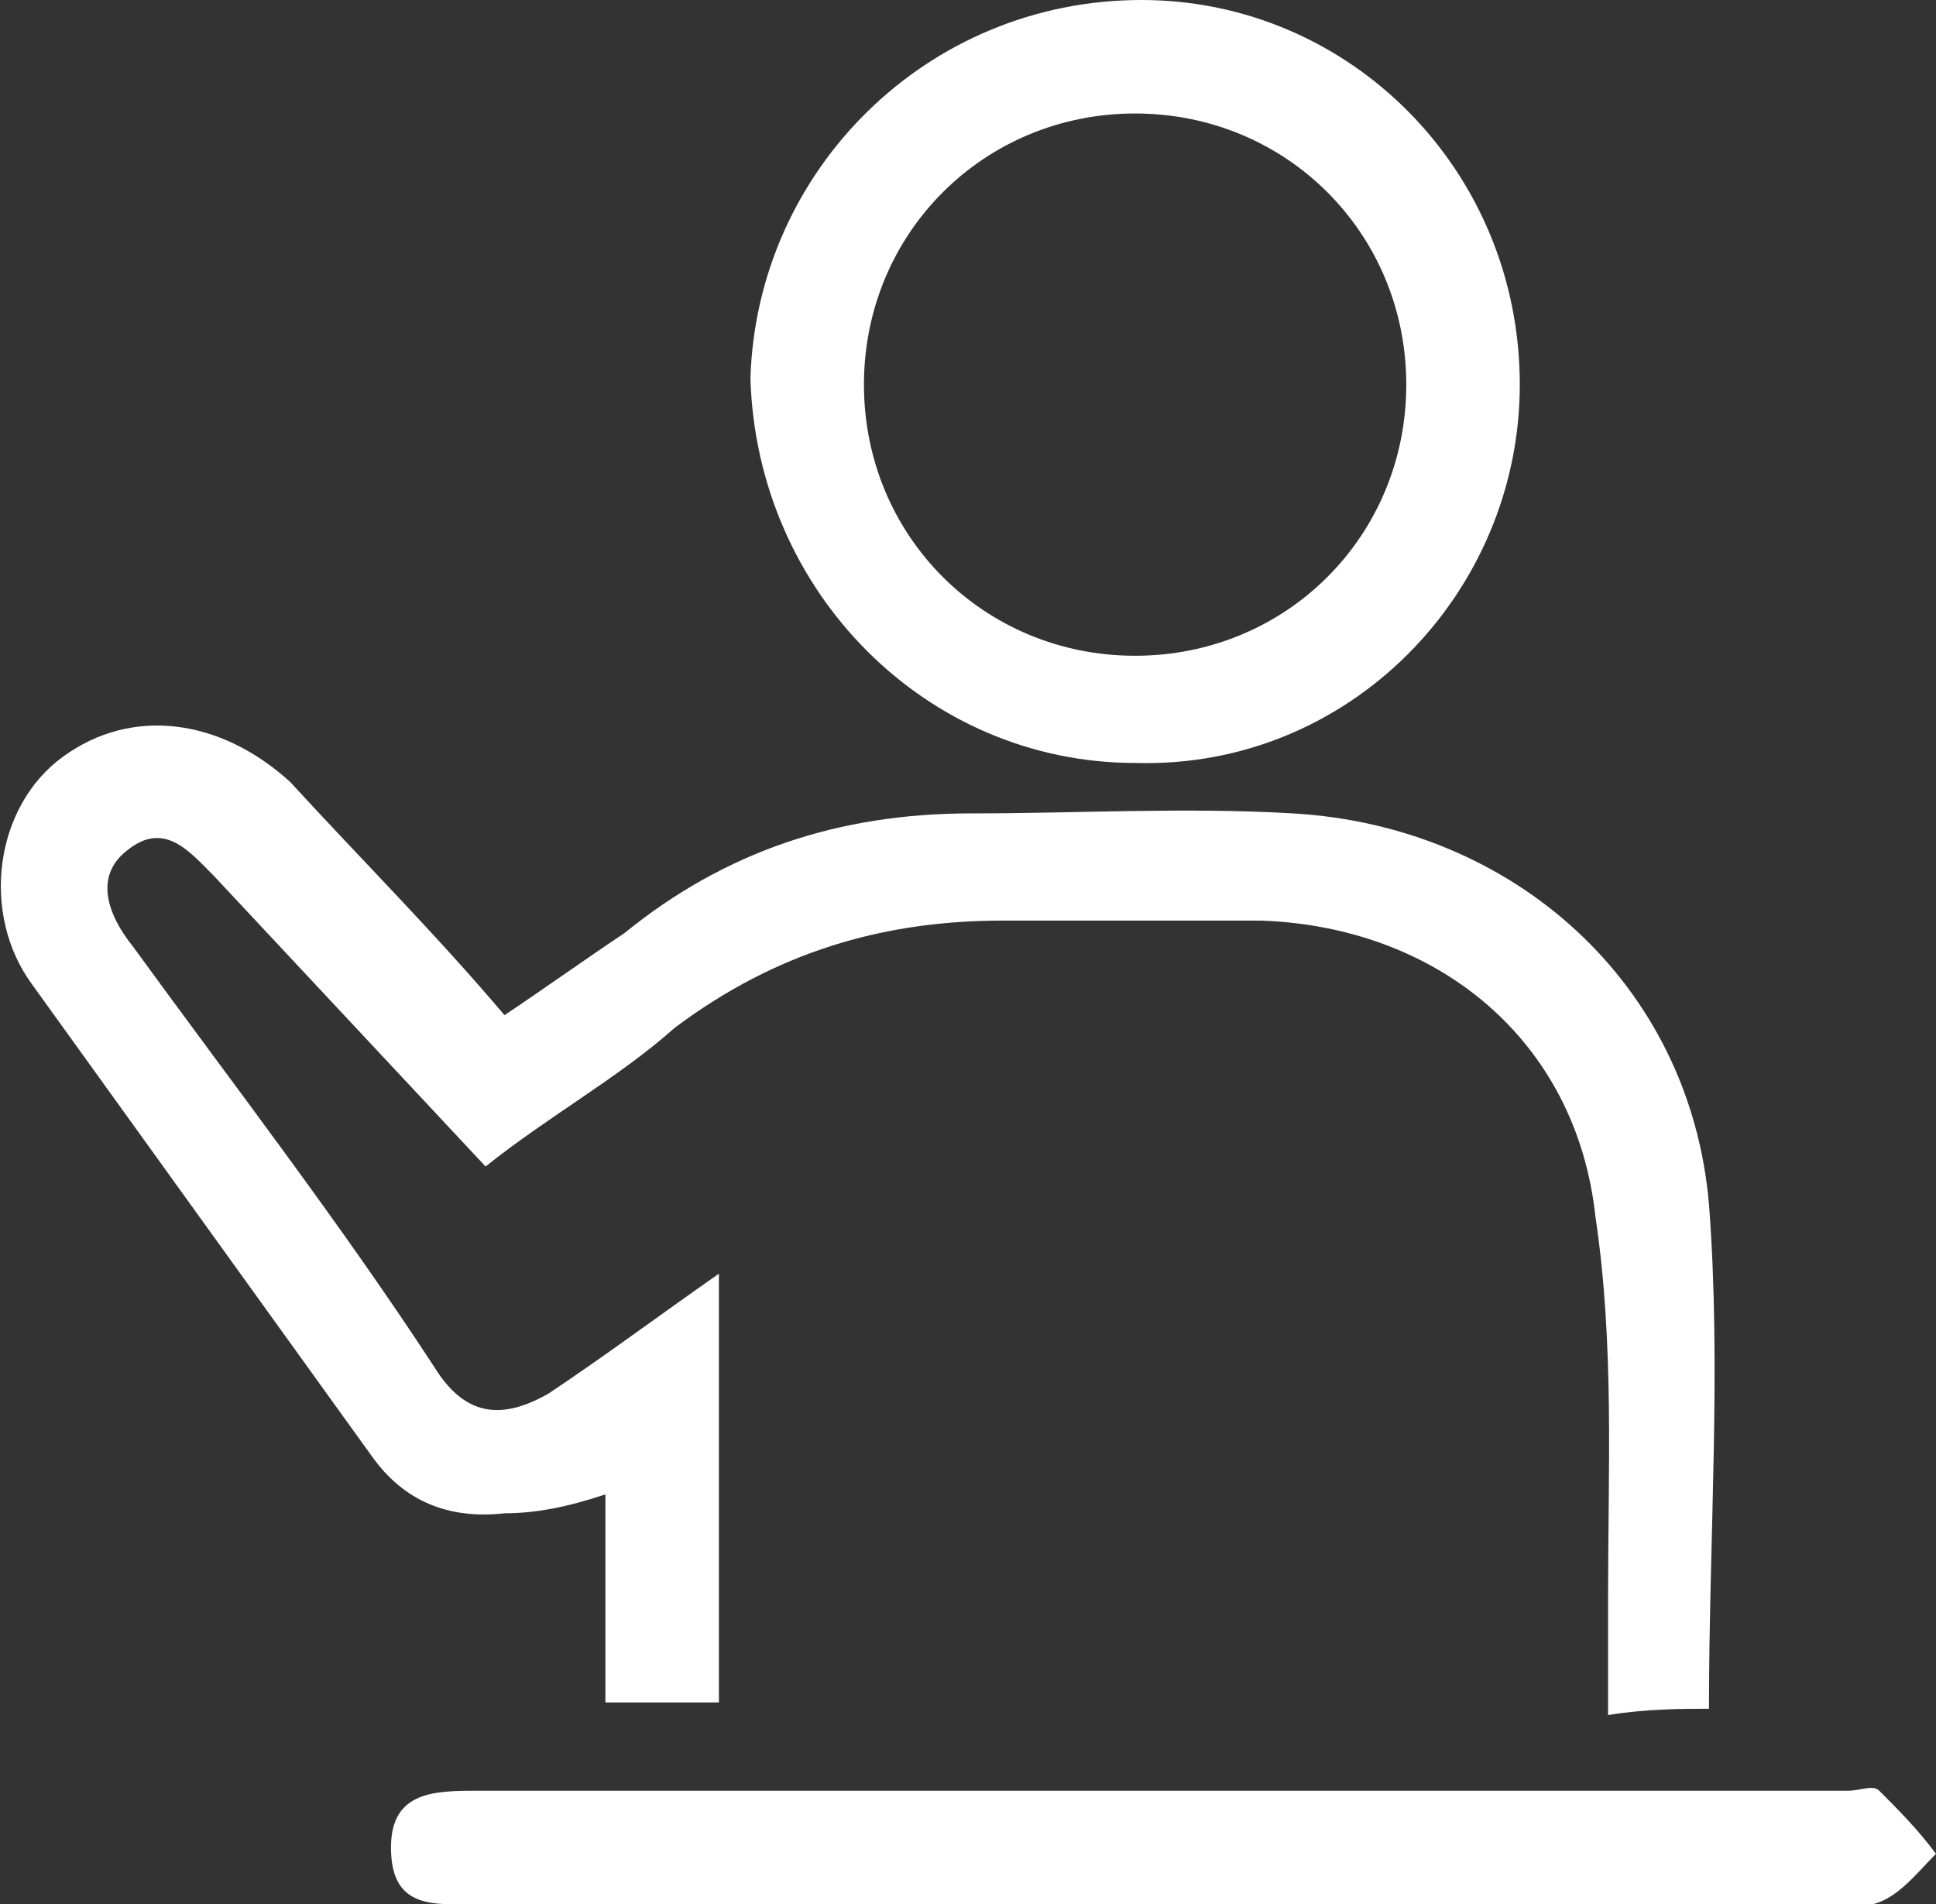
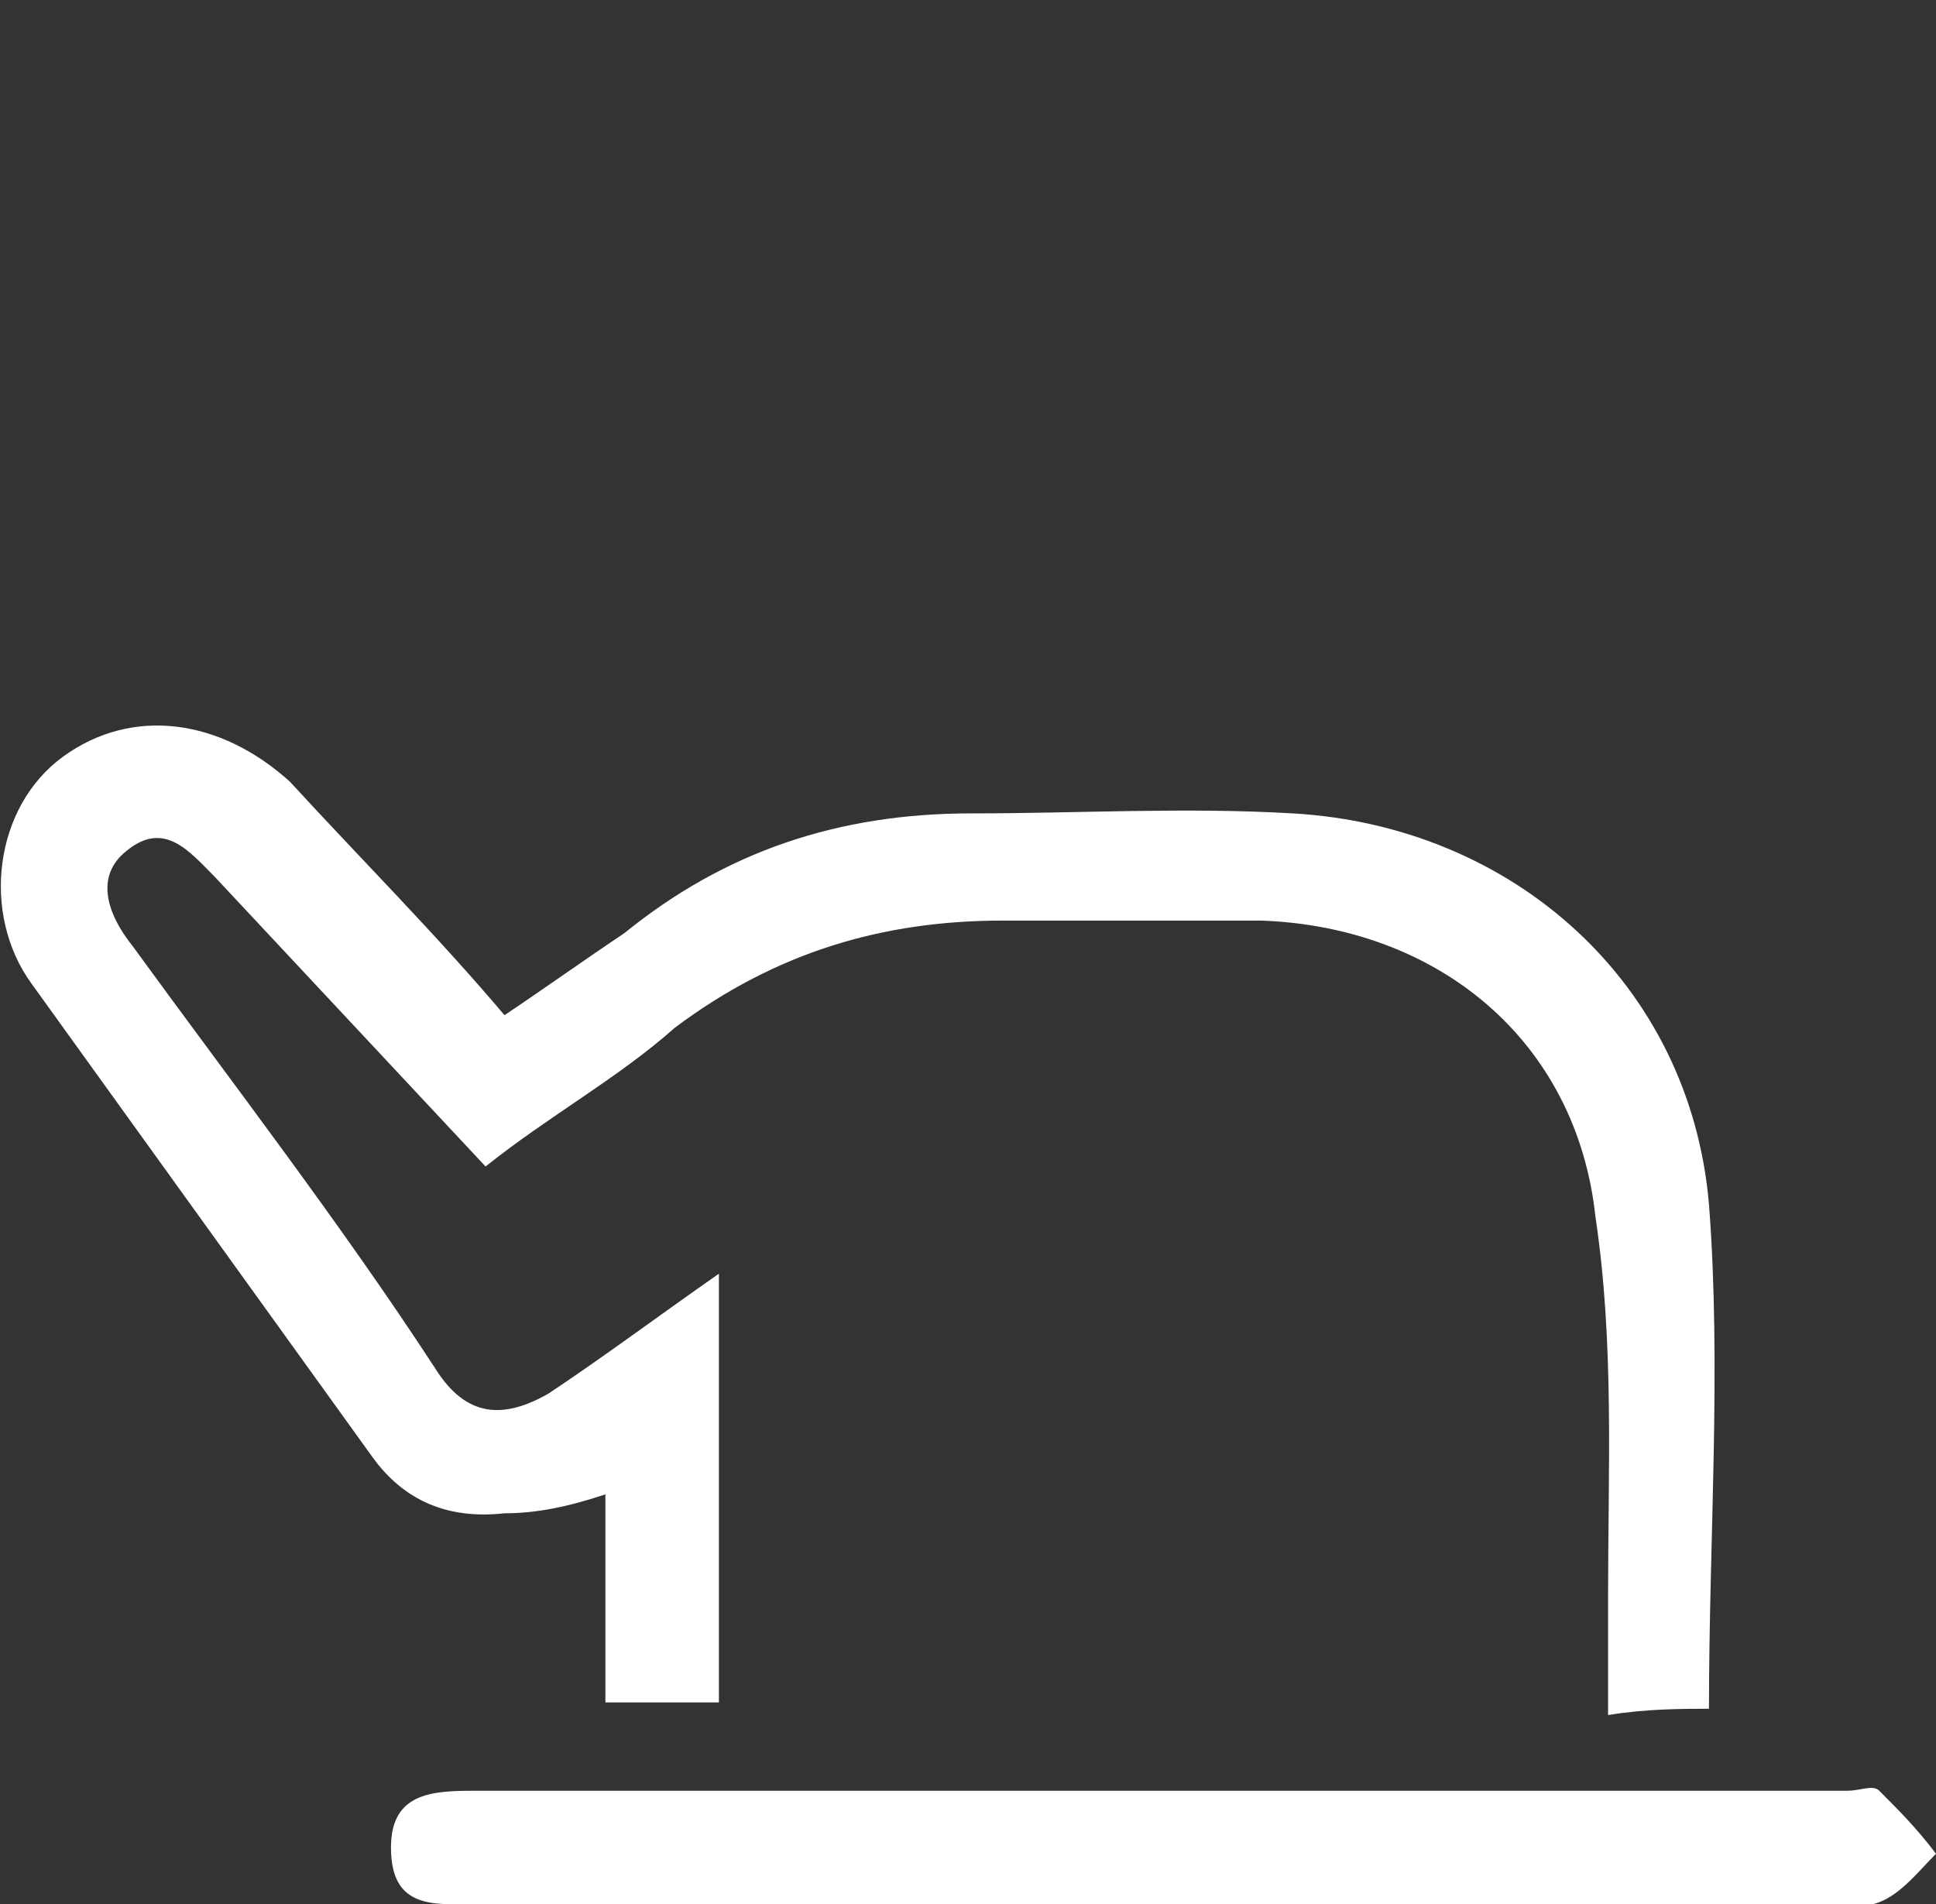
<svg xmlns="http://www.w3.org/2000/svg" version="1.1" id="Layer_1" x="0px" y="0px" viewBox="0 0 30.7 30.2" style="enable-background:new 0 0 30.7 30.2;" xml:space="preserve">
  <rect x="0" y="0" width="30.7" height="30.2" fill="#333333" stroke="none" />
  <style type="text/css">
	.st0{fill:#FFFFFF;}
</style>
  <g id="yQUOMf.tif">
    <g>
      <path class="st0" d="M11.4,20.2c0,0.4,0,0.6,0,0.8c0,2,0,4,0,6c-0.6,0-1.1,0-1.8,0c0-1.1,0-2.2,0-3.3C9,23.9,8.5,24,8,24    c-0.9,0.1-1.6-0.2-2.1-0.9c-1.8-2.5-3.6-5-5.4-7.5C-0.3,14.5-0.1,12.8,1,12c1.1-0.8,2.5-0.6,3.6,0.4c1.1,1.2,2.3,2.4,3.4,3.7    c0.6-0.4,1.3-0.9,1.9-1.3c1.6-1.3,3.4-1.9,5.5-1.9c1.7,0,3.4-0.1,5.1,0c3.5,0.2,6.3,2.7,6.6,6.2c0.2,2.6,0,5.3,0,8    c-0.4,0-1,0-1.6,0.1c0-0.7,0-1.3,0-1.9c0-2,0.1-4-0.2-6c-0.3-2.8-2.5-4.6-5.3-4.7c-1.4,0-2.7,0-4.1,0c-1.9,0-3.6,0.5-5.2,1.7    c-0.9,0.8-2,1.4-3,2.2c-1.4-1.5-2.9-3.1-4.3-4.6c-0.4-0.4-0.8-0.9-1.4-0.4c-0.5,0.4-0.3,1,0.1,1.5c1.6,2.2,3.3,4.4,4.8,6.7    c0.5,0.8,1.1,0.8,1.8,0.4C9.6,21.5,10.4,20.9,11.4,20.2z" />
-       <path class="st0" d="M18.1,0c3.3,0,6,2.7,6,6.1c0,3.3-2.7,6.1-6.1,6c-3.3,0-6-2.7-6.1-6.1C12,2.7,14.7,0,18.1,0z M18,1.8    c-2.4,0-4.3,1.9-4.3,4.3c0,2.4,1.9,4.3,4.3,4.3c2.4,0,4.3-1.9,4.3-4.3C22.3,3.7,20.4,1.8,18,1.8z" />
      <path class="st0" d="M18.4,30.2c-3.6,0-7.2,0-10.8,0c-0.7,0-1.4,0.1-1.4-0.9c0-0.9,0.7-0.9,1.4-0.9c7.2,0,14.5,0,21.7,0    c0.2,0,0.4-0.1,0.5,0c0.3,0.3,0.6,0.6,0.9,1c-0.3,0.3-0.6,0.7-1,0.8c-1.7,0.1-3.4,0-5.2,0C22.5,30.2,20.5,30.2,18.4,30.2z" />
    </g>
  </g>
</svg>